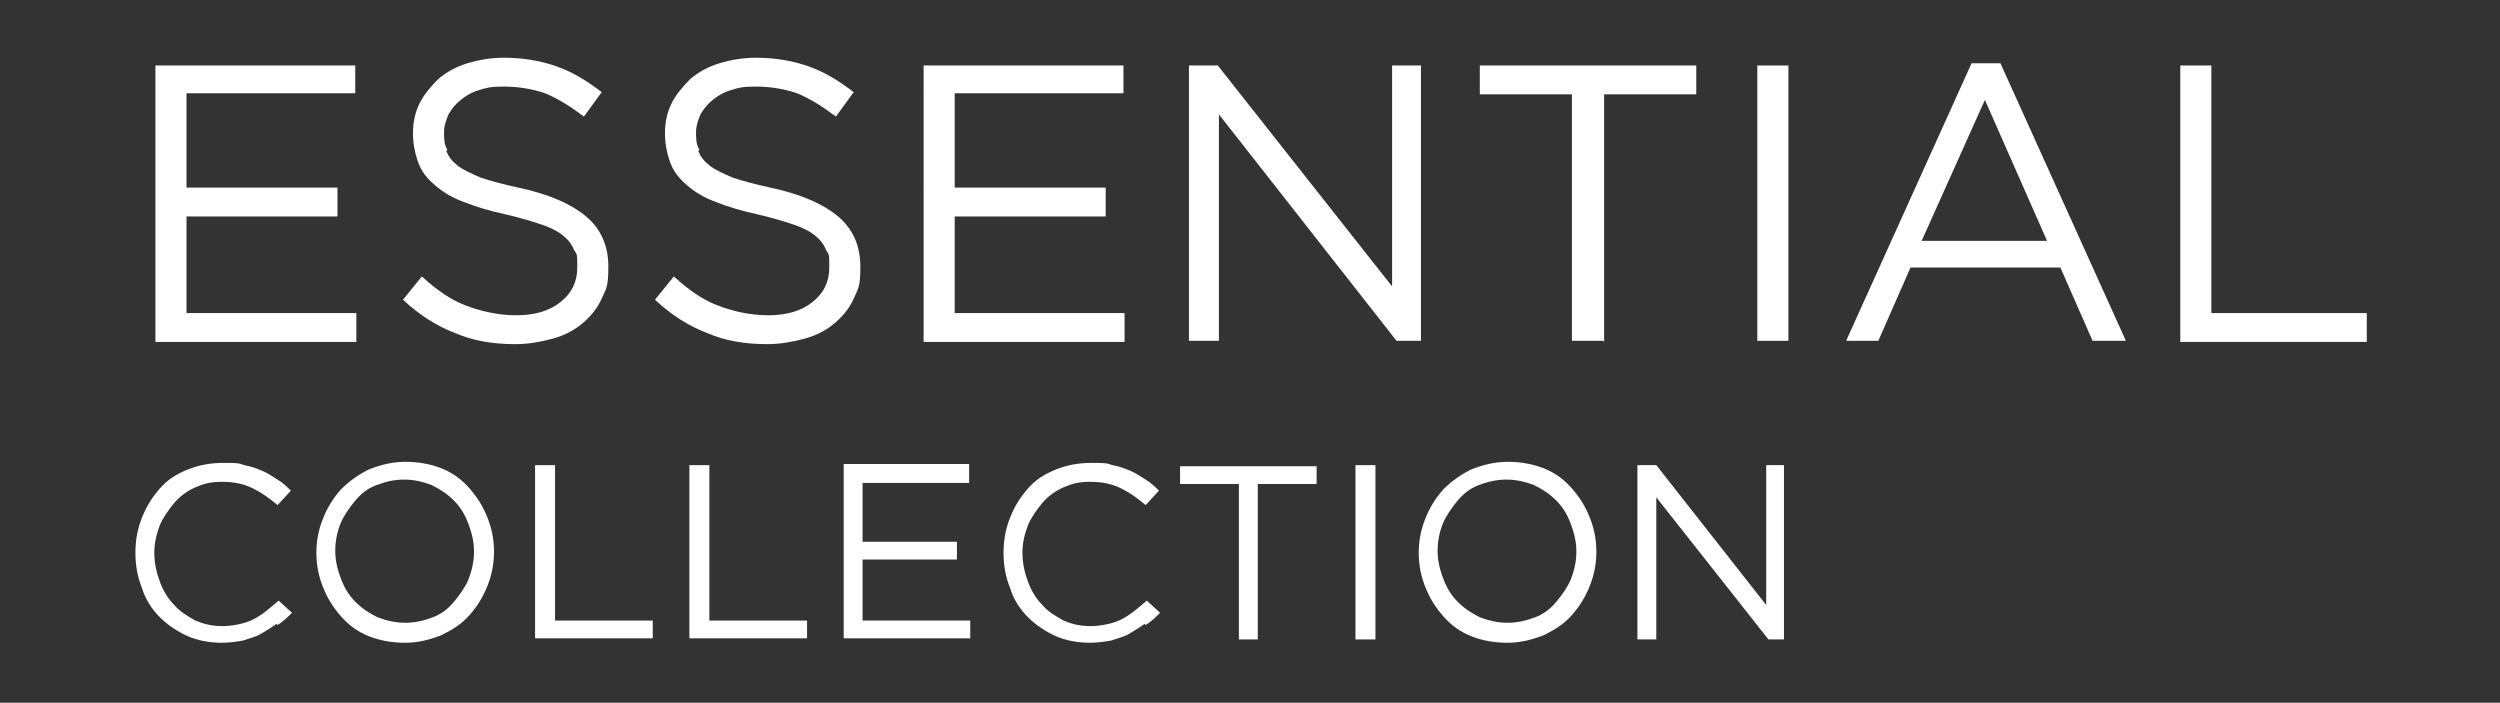
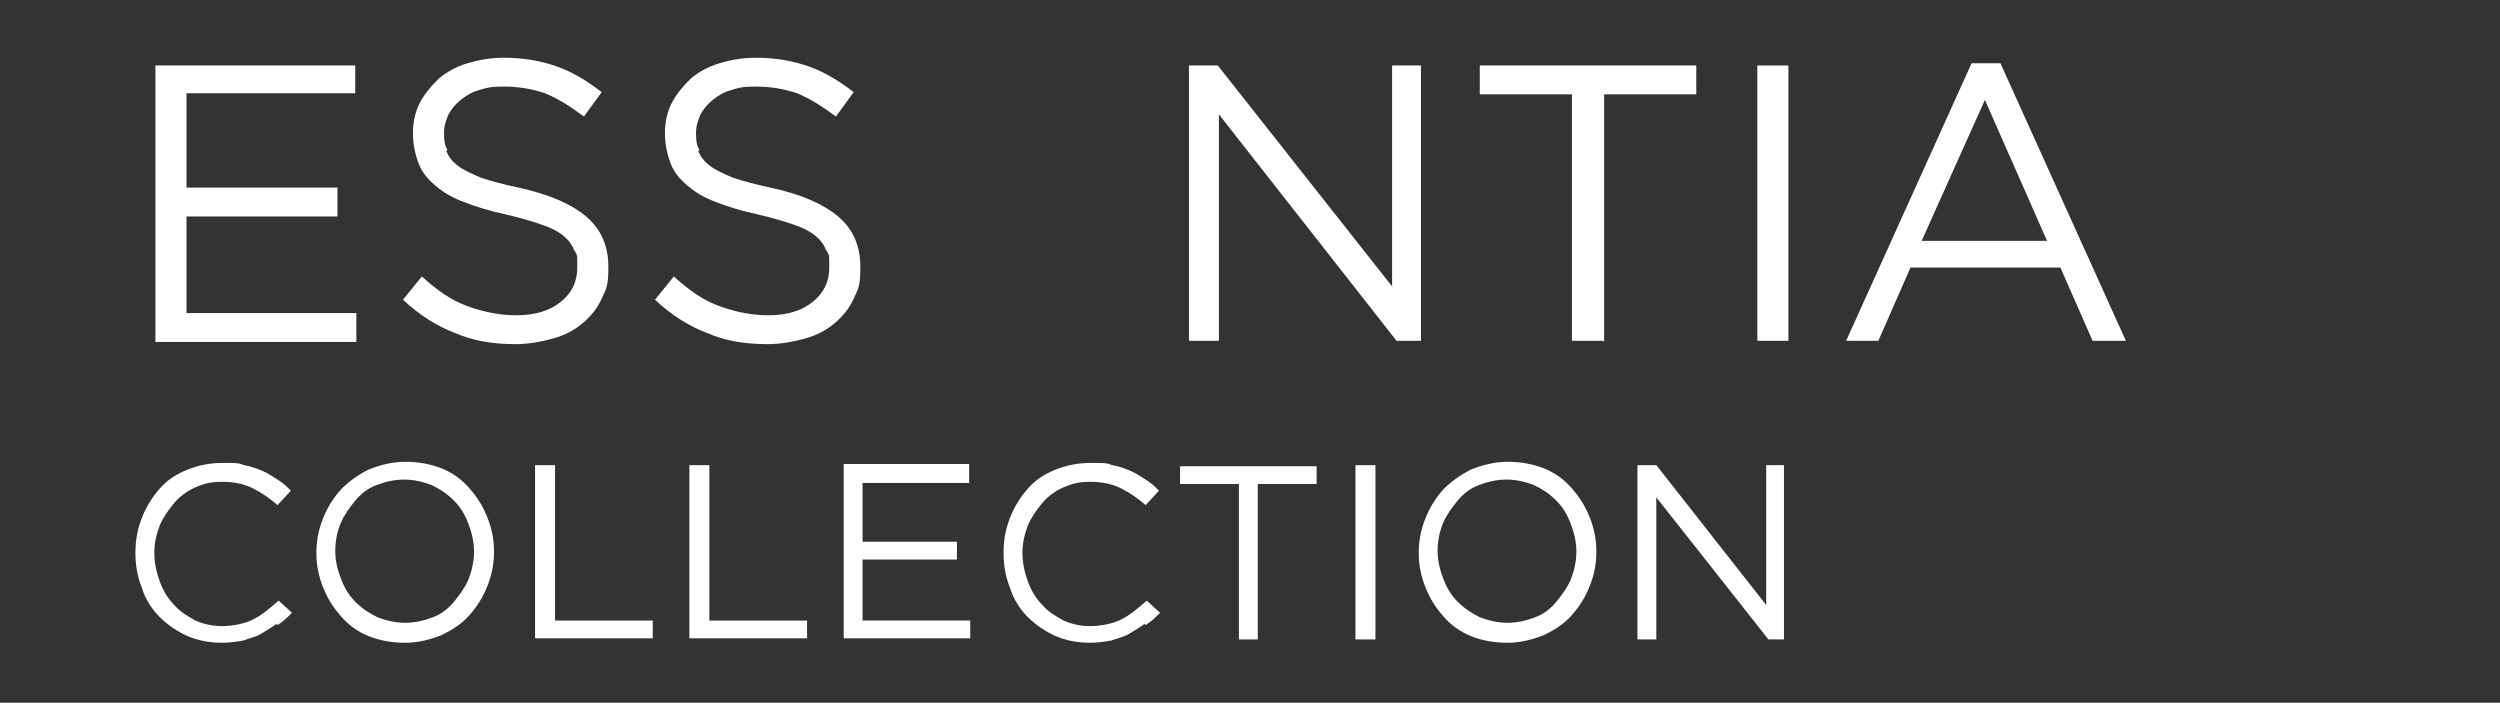
<svg xmlns="http://www.w3.org/2000/svg" id="Layer_1" version="1.1" viewBox="0 0 225.2 63.3">
  <rect x="0" y="0" width="225.2" height="63.3" fill="#333333" stroke="none" />
  <defs>
    <style>
      .st0 {
        fill: #fff;
      }
    </style>
  </defs>
  <path class="st0" d="M32,8.4h-15.2v8.5h13.6v2.6h-13.6v8.7h15.3v2.6H14V5.9h18v2.6Z" />
  <path class="st0" d="M40.2,13.6c.2.5.5.9,1,1.3s1.2.7,2.1,1.1c.9.3,2,.6,3.4.9,2.8.6,4.8,1.5,6.1,2.6s2,2.6,2,4.5-.2,2-.6,2.9c-.4.9-1,1.6-1.7,2.2-.7.6-1.6,1.1-2.7,1.4s-2.2.5-3.4.5c-2,0-3.8-.3-5.4-1-1.6-.6-3.2-1.6-4.7-3l1.7-2.1c1.3,1.2,2.6,2.1,3.9,2.6s2.9.9,4.6.9,3-.4,4-1.2c1-.8,1.5-1.8,1.5-3.1s0-1.1-.3-1.6c-.2-.5-.5-.9-1-1.3-.5-.4-1.1-.7-2-1s-1.9-.6-3.2-.9c-1.4-.3-2.7-.7-3.7-1.1-1.1-.4-1.9-.9-2.6-1.5-.7-.6-1.2-1.2-1.5-2-.3-.8-.5-1.7-.5-2.7s.2-1.9.6-2.7c.4-.8,1-1.5,1.7-2.2.7-.6,1.6-1.1,2.6-1.4,1-.3,2.1-.5,3.3-.5,1.8,0,3.4.3,4.8.8,1.4.5,2.7,1.3,4,2.3l-1.6,2.2c-1.2-.9-2.3-1.6-3.5-2.1-1.2-.4-2.4-.6-3.7-.6s-1.5.1-2.2.3-1.2.5-1.7.9c-.5.4-.8.8-1.1,1.3-.2.5-.4,1-.4,1.6s0,1.1.3,1.6Z" />
  <path class="st0" d="M62.9,13.6c.2.5.5.9,1,1.3s1.2.7,2.1,1.1c.9.3,2,.6,3.4.9,2.8.6,4.8,1.5,6.1,2.6s2,2.6,2,4.5-.2,2-.6,2.9c-.4.9-1,1.6-1.7,2.2-.7.6-1.6,1.1-2.7,1.4s-2.2.5-3.4.5c-2,0-3.8-.3-5.4-1-1.6-.6-3.2-1.6-4.7-3l1.7-2.1c1.3,1.2,2.6,2.1,3.9,2.6s2.9.9,4.6.9,3-.4,4-1.2c1-.8,1.5-1.8,1.5-3.1s0-1.1-.3-1.6c-.2-.5-.5-.9-1-1.3-.5-.4-1.1-.7-2-1s-1.9-.6-3.2-.9c-1.4-.3-2.7-.7-3.7-1.1-1.1-.4-1.9-.9-2.6-1.5-.7-.6-1.2-1.2-1.5-2-.3-.8-.5-1.7-.5-2.7s.2-1.9.6-2.7c.4-.8,1-1.5,1.7-2.2.7-.6,1.6-1.1,2.6-1.4,1-.3,2.1-.5,3.3-.5,1.8,0,3.4.3,4.8.8,1.4.5,2.7,1.3,4,2.3l-1.6,2.2c-1.2-.9-2.3-1.6-3.5-2.1-1.2-.4-2.4-.6-3.7-.6s-1.5.1-2.2.3-1.2.5-1.7.9c-.5.4-.8.8-1.1,1.3-.2.5-.4,1-.4,1.6s0,1.1.3,1.6Z" />
-   <path class="st0" d="M101.2,8.4h-15.2v8.5h13.6v2.6h-13.6v8.7h15.3v2.6h-18.1V5.9h18v2.6Z" />
  <path class="st0" d="M125.3,5.9h2.7v24.8h-2.2l-16-20.4v20.4h-2.7V5.9h2.6l15.7,19.9V5.9Z" />
  <path class="st0" d="M144.4,30.7h-2.8V8.5h-8.3v-2.6h19.5v2.6h-8.3v22.3Z" />
  <path class="st0" d="M161.1,5.9v24.8h-2.8V5.9h2.8Z" />
  <path class="st0" d="M191.5,30.7h-3l-2.9-6.6h-13.5l-2.9,6.6h-2.9l11.3-25h2.6l11.3,25ZM178.8,9l-5.7,12.7h11.3l-5.6-12.7Z" />
-   <path class="st0" d="M196.4,5.9h2.8v22.3h14v2.6h-16.8V5.9Z" />
  <path class="st0" d="M24.9,56.2c-.4.3-.9.6-1.4.9s-1.1.4-1.6.6c-.6.1-1.2.2-1.9.2-1.1,0-2.2-.2-3.1-.6s-1.8-1-2.5-1.7-1.3-1.6-1.6-2.6c-.4-1-.6-2-.6-3.2s.2-2.2.6-3.2c.4-1,.9-1.8,1.6-2.6s1.5-1.3,2.5-1.7c1-.4,2-.6,3.2-.6s1.4,0,1.9.2c.6.1,1.1.3,1.6.5s.9.5,1.4.8.8.6,1.2,1l-1.2,1.3c-.7-.6-1.4-1.1-2.2-1.5-.8-.4-1.7-.6-2.8-.6s-1.7.2-2.4.5-1.4.8-1.9,1.4c-.5.6-1,1.3-1.3,2-.3.8-.5,1.6-.5,2.5s.2,1.8.5,2.6c.3.8.7,1.5,1.3,2.1.5.6,1.2,1,1.9,1.4.7.3,1.5.5,2.4.5s2-.2,2.8-.6,1.5-1,2.3-1.7l1.2,1.1c-.4.4-.8.8-1.3,1.1Z" />
  <path class="st0" d="M43.9,52.8c-.4,1-.9,1.8-1.6,2.6s-1.5,1.3-2.5,1.8c-1,.4-2.1.7-3.3.7s-2.3-.2-3.3-.6-1.8-1-2.5-1.8-1.2-1.6-1.6-2.6c-.4-1-.6-2-.6-3.1s.2-2.1.6-3.1c.4-1,.9-1.8,1.6-2.6.7-.7,1.5-1.3,2.5-1.8,1-.4,2.1-.7,3.3-.7s2.3.2,3.3.6,1.8,1,2.5,1.8,1.2,1.6,1.6,2.6c.4,1,.6,2,.6,3.1s-.2,2.1-.6,3.1ZM42.2,47.2c-.3-.8-.7-1.5-1.3-2.1-.6-.6-1.2-1-2-1.4-.8-.3-1.6-.5-2.5-.5s-1.7.2-2.5.5c-.8.3-1.4.8-1.9,1.4-.5.6-1,1.3-1.3,2s-.5,1.6-.5,2.5.2,1.7.5,2.5.7,1.5,1.3,2.1c.6.6,1.2,1,2,1.4.8.3,1.6.5,2.5.5s1.7-.2,2.5-.5c.8-.3,1.4-.8,1.9-1.4.5-.6,1-1.3,1.3-2,.3-.8.5-1.6.5-2.5s-.2-1.7-.5-2.5Z" />
  <path class="st0" d="M48.2,41.9h1.8v14h8.8v1.6h-10.6v-15.7Z" />
  <path class="st0" d="M62.1,41.9h1.8v14h8.8v1.6h-10.6v-15.7Z" />
  <path class="st0" d="M87.3,43.5h-9.6v5.3h8.5v1.6h-8.5v5.5h9.7v1.6h-11.4v-15.7h11.3v1.6Z" />
  <path class="st0" d="M103.1,56.2c-.4.3-.9.6-1.4.9s-1.1.4-1.6.6c-.6.1-1.2.2-1.9.2-1.1,0-2.2-.2-3.1-.6s-1.8-1-2.5-1.7-1.3-1.6-1.6-2.6c-.4-1-.6-2-.6-3.2s.2-2.2.6-3.2c.4-1,.9-1.8,1.6-2.6s1.5-1.3,2.5-1.7c1-.4,2-.6,3.2-.6s1.4,0,1.9.2c.6.1,1.1.3,1.6.5s.9.5,1.4.8.8.6,1.2,1l-1.2,1.3c-.7-.6-1.4-1.1-2.2-1.5-.8-.4-1.7-.6-2.8-.6s-1.7.2-2.4.5-1.4.8-1.9,1.4c-.5.6-1,1.3-1.3,2-.3.8-.5,1.6-.5,2.5s.2,1.8.5,2.6c.3.8.7,1.5,1.3,2.1.5.6,1.2,1,1.9,1.4.7.3,1.5.5,2.4.5s2-.2,2.8-.6,1.5-1,2.3-1.7l1.2,1.1c-.4.4-.8.8-1.3,1.1Z" />
  <path class="st0" d="M113.4,57.6h-1.8v-14h-5.3v-1.6h12.3v1.6h-5.3v14Z" />
  <path class="st0" d="M123.9,41.9v15.7h-1.8v-15.7h1.8Z" />
  <path class="st0" d="M143.2,52.8c-.4,1-.9,1.8-1.6,2.6s-1.5,1.3-2.5,1.8c-1,.4-2.1.7-3.3.7s-2.3-.2-3.3-.6-1.8-1-2.5-1.8-1.2-1.6-1.6-2.6c-.4-1-.6-2-.6-3.1s.2-2.1.6-3.1c.4-1,.9-1.8,1.6-2.6.7-.7,1.5-1.3,2.5-1.8,1-.4,2.1-.7,3.3-.7s2.3.2,3.3.6,1.8,1,2.5,1.8,1.2,1.6,1.6,2.6c.4,1,.6,2,.6,3.1s-.2,2.1-.6,3.1ZM141.5,47.2c-.3-.8-.7-1.5-1.3-2.1-.6-.6-1.2-1-2-1.4-.8-.3-1.6-.5-2.5-.5s-1.7.2-2.5.5c-.8.3-1.4.8-1.9,1.4-.5.6-1,1.3-1.3,2s-.5,1.6-.5,2.5.2,1.7.5,2.5.7,1.5,1.3,2.1c.6.6,1.2,1,2,1.4.8.3,1.6.5,2.5.5s1.7-.2,2.5-.5c.8-.3,1.4-.8,1.9-1.4.5-.6,1-1.3,1.3-2,.3-.8.5-1.6.5-2.5s-.2-1.7-.5-2.5Z" />
  <path class="st0" d="M159,41.9h1.7v15.7h-1.4l-10.1-12.8v12.8h-1.7v-15.7h1.7l9.9,12.6v-12.6Z" />
</svg>